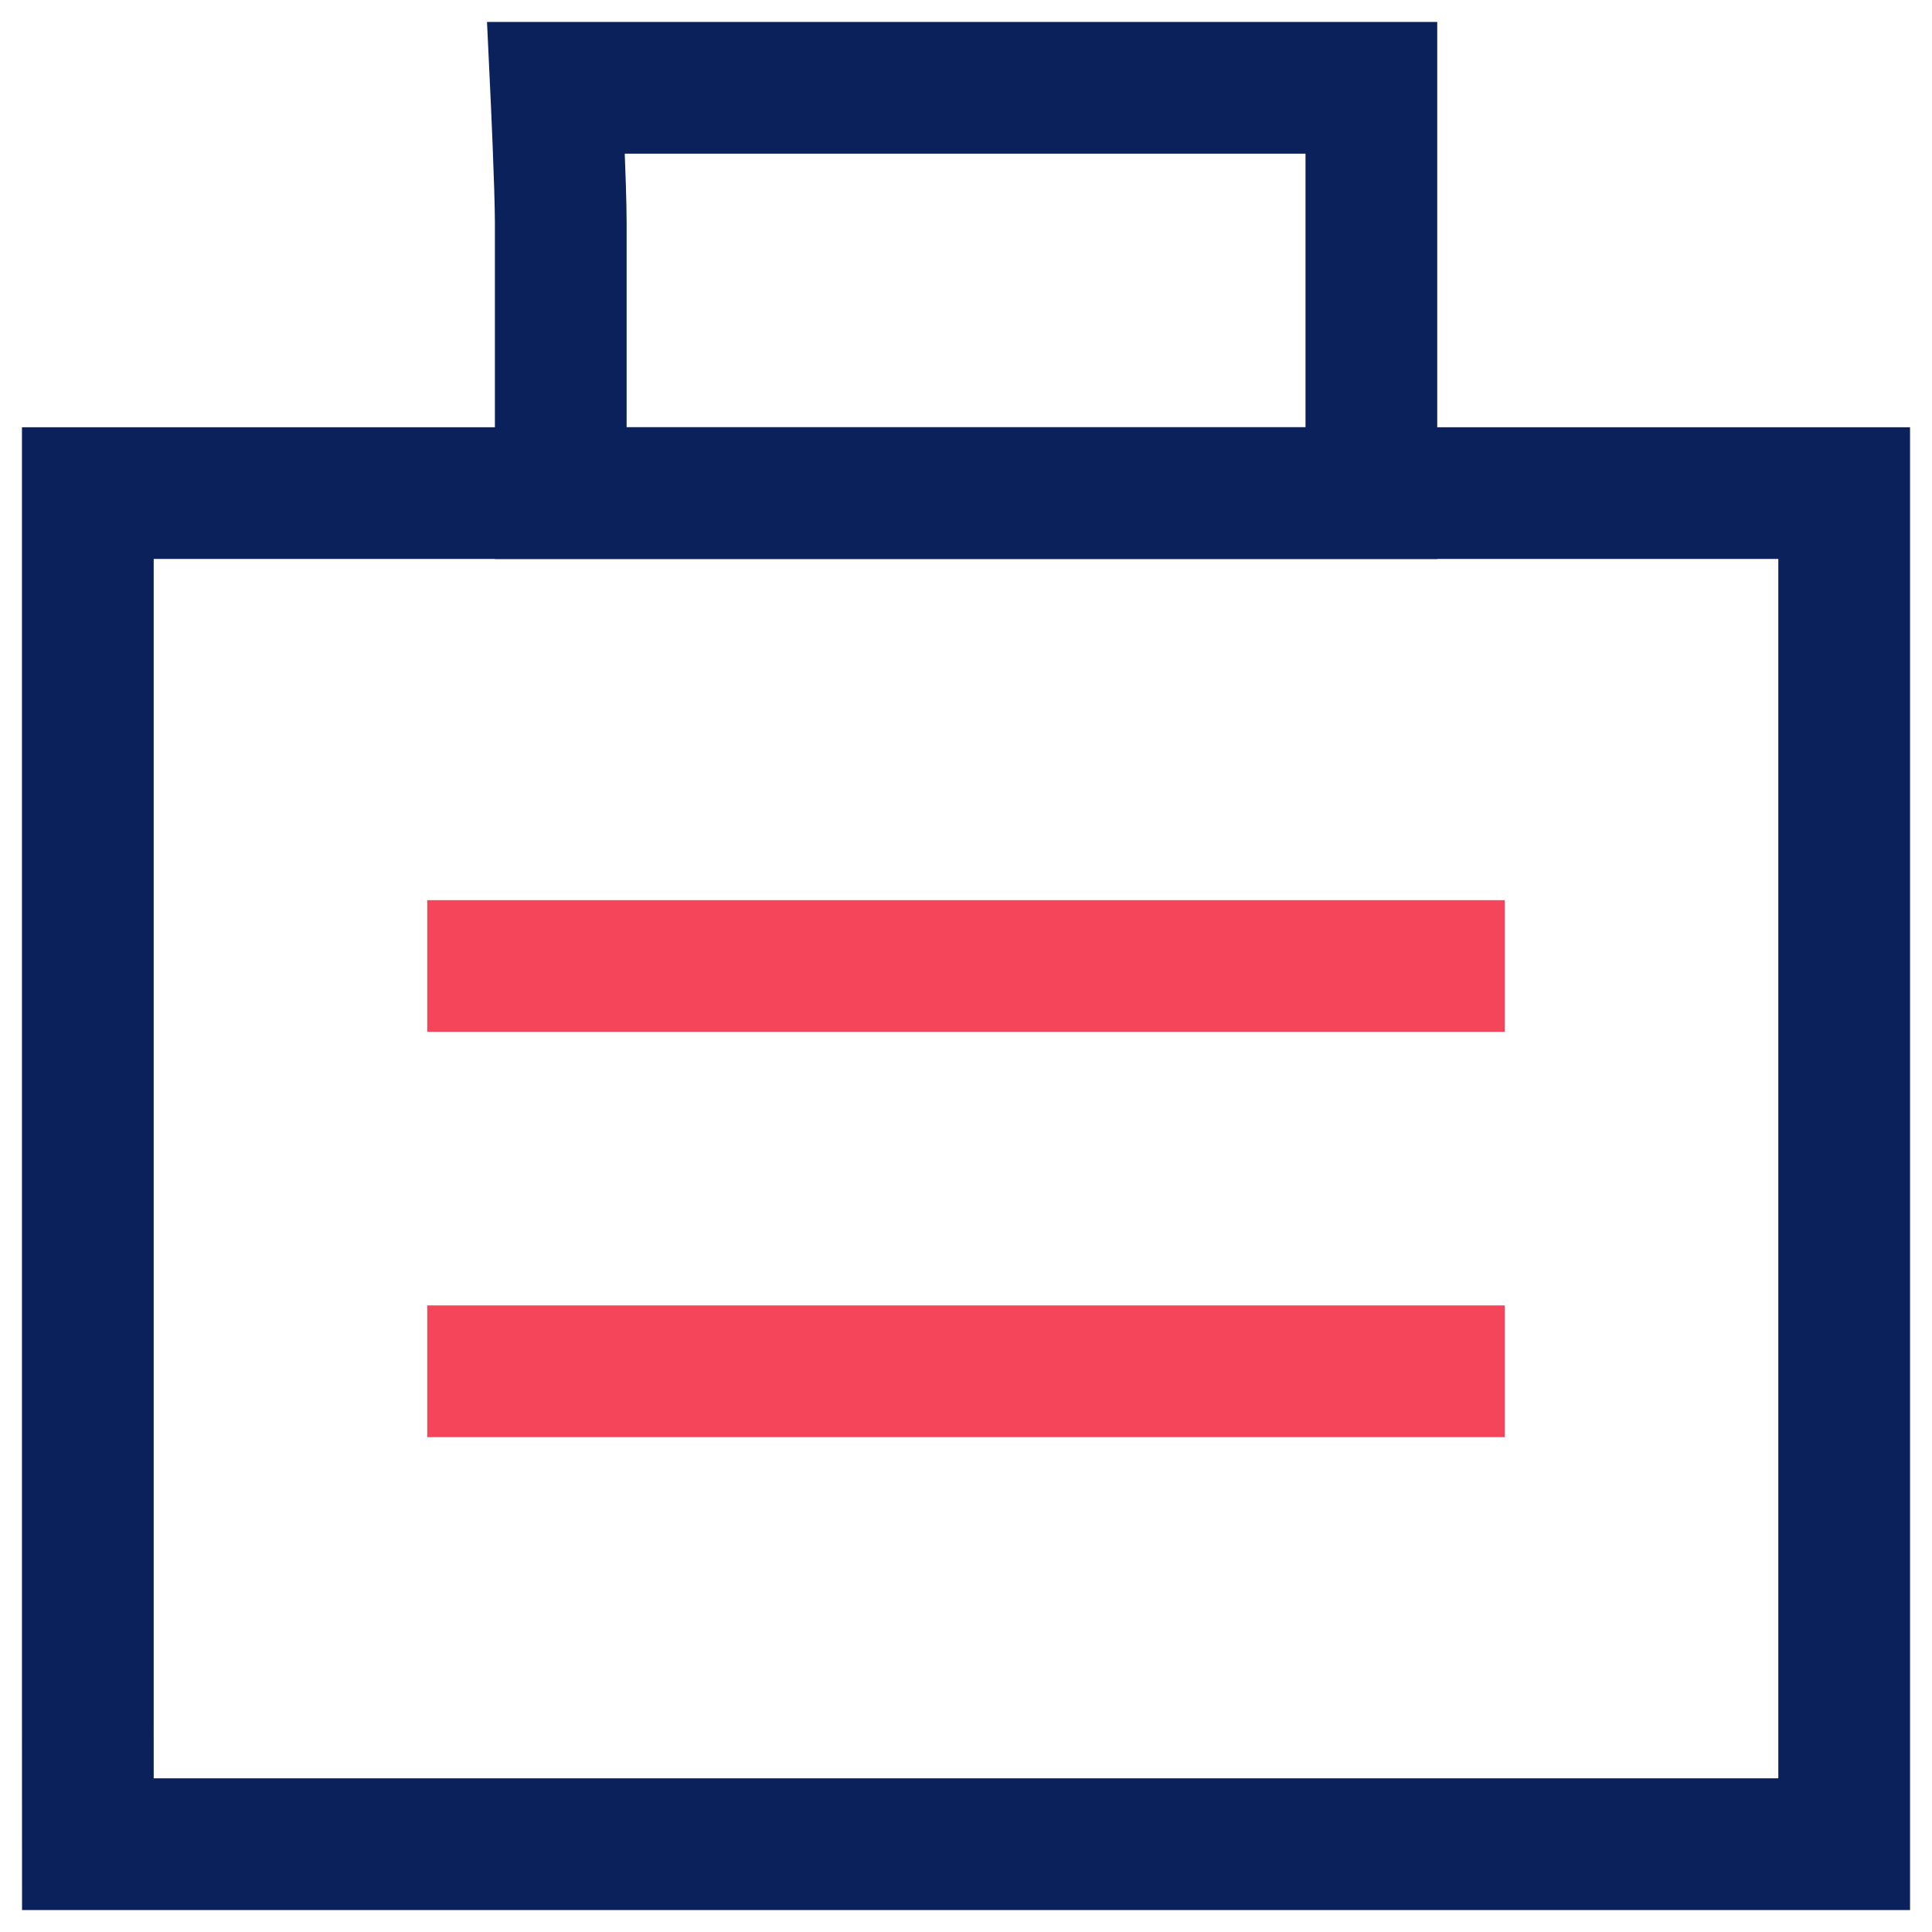
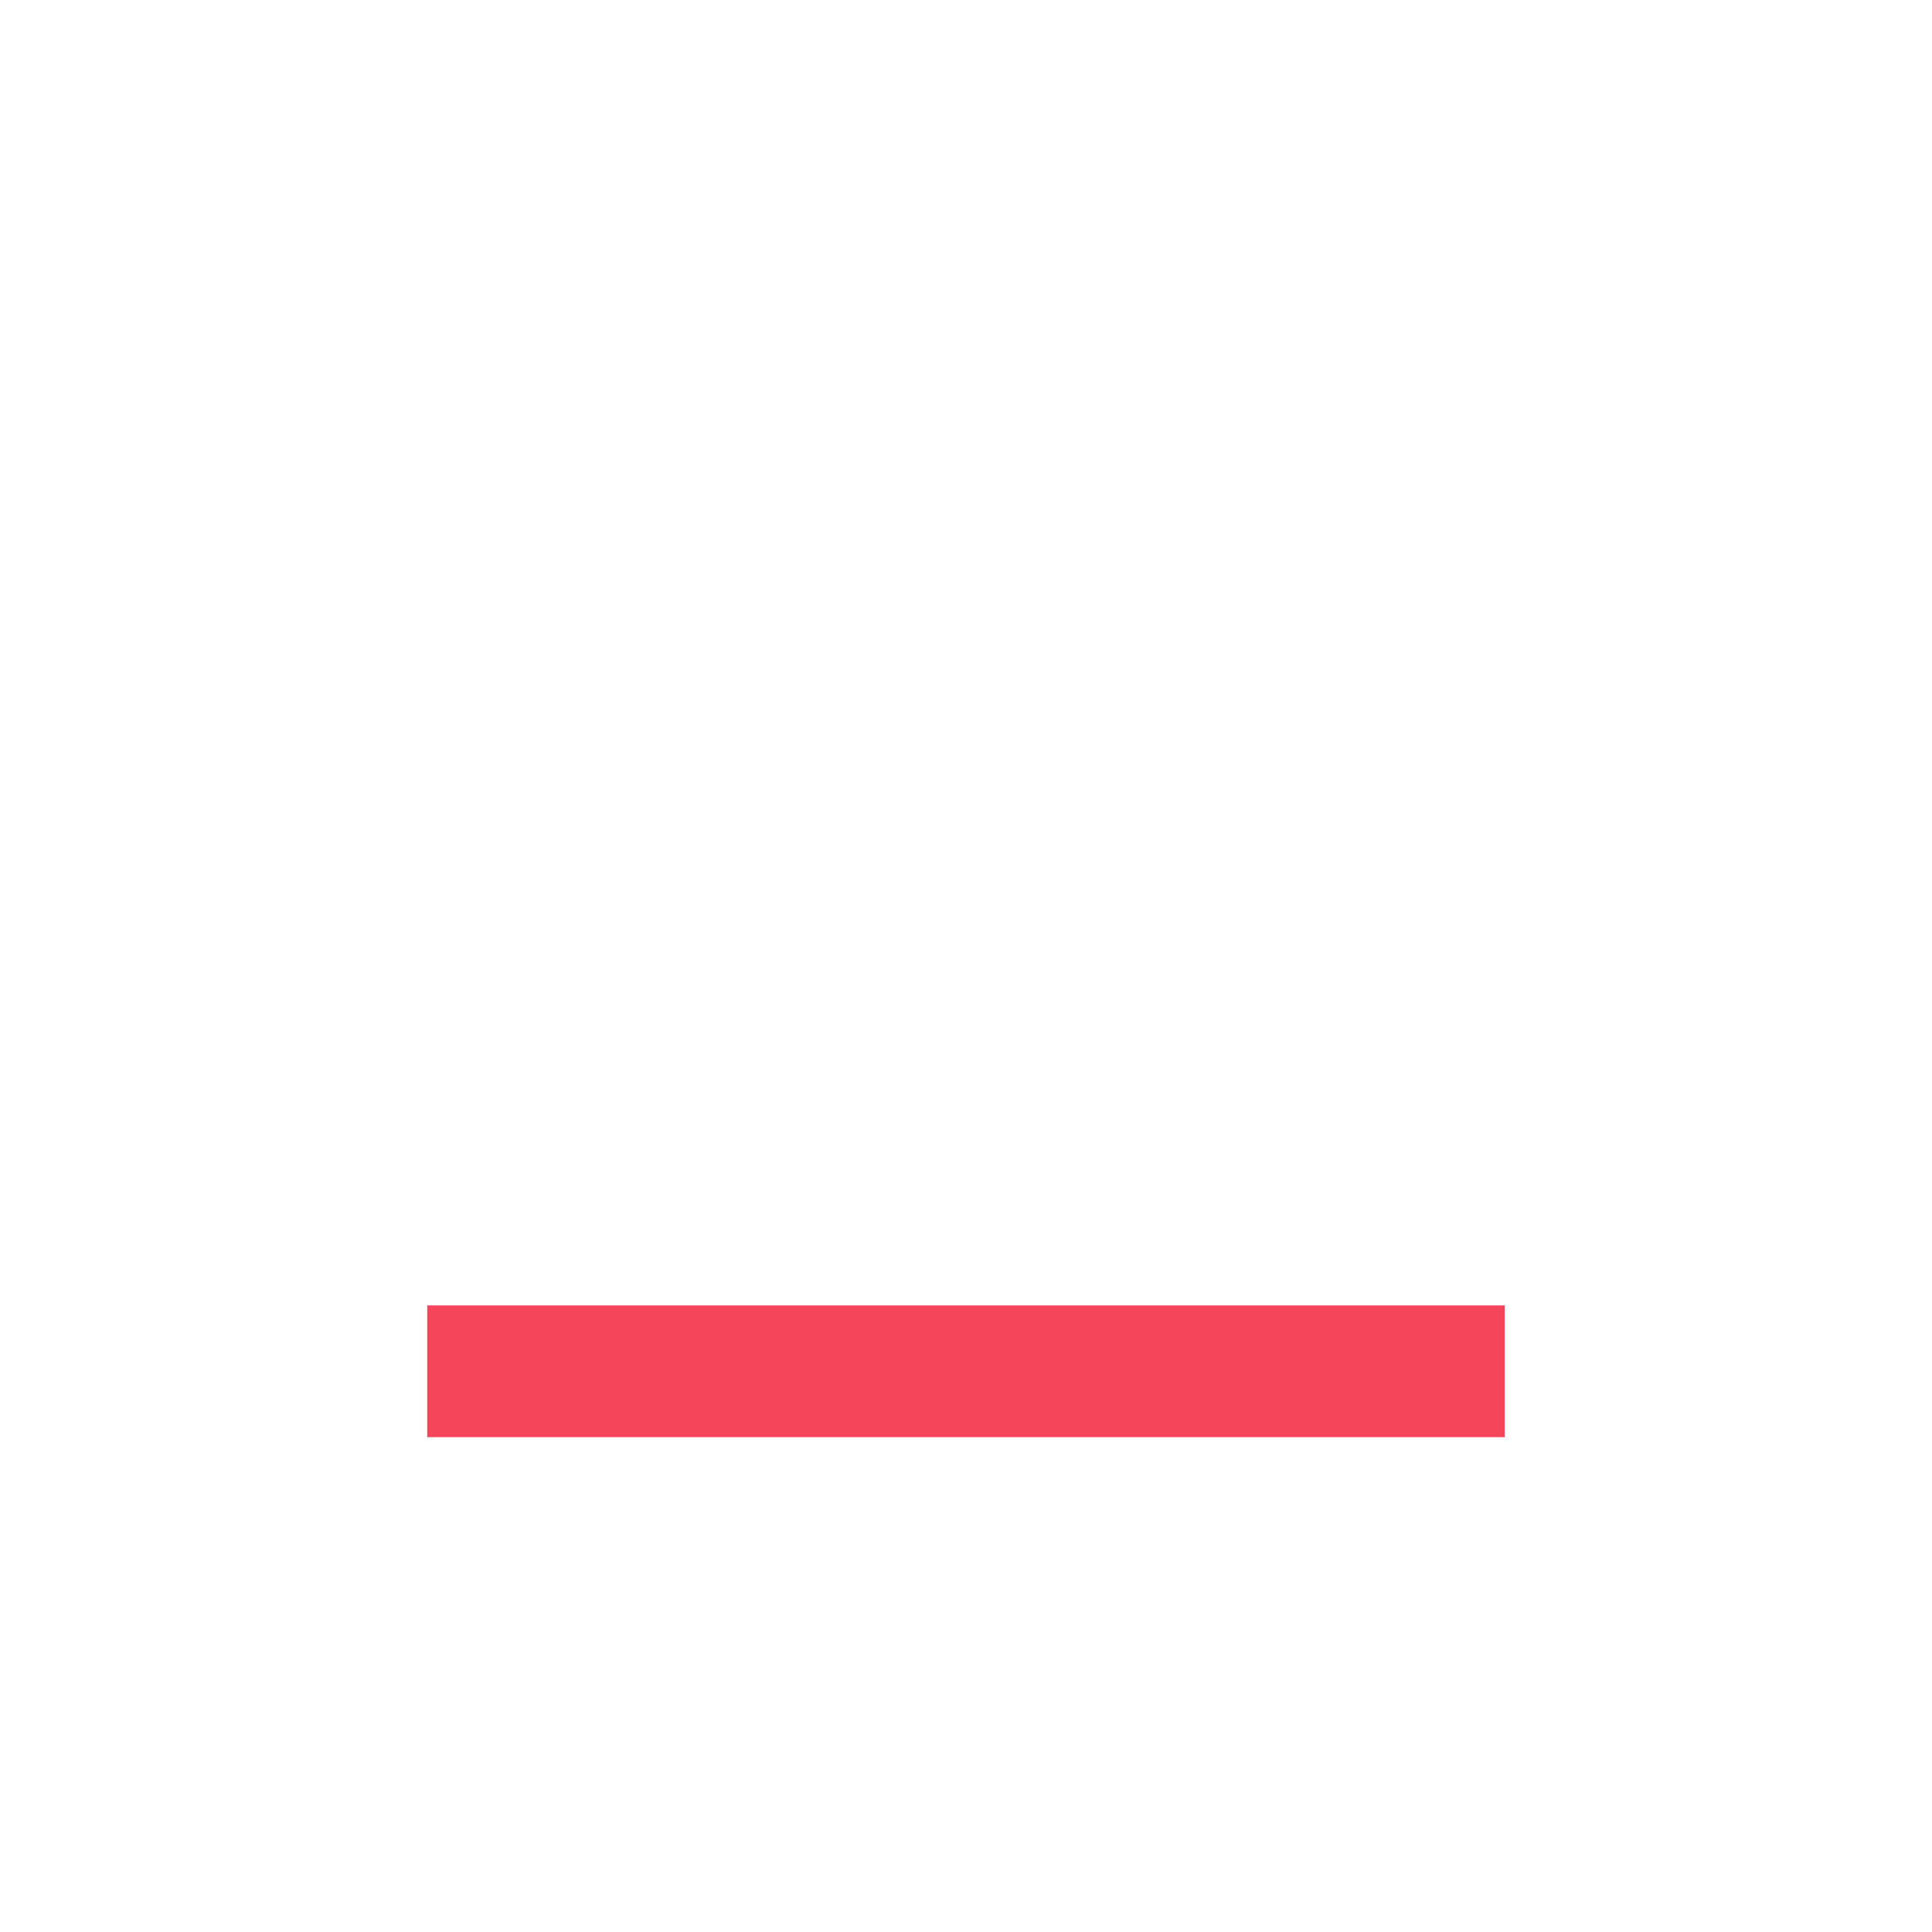
<svg xmlns="http://www.w3.org/2000/svg" width="44" height="44" viewBox="0 0 44 44" fill="none">
-   <path d="M42 11.23H2C2 11.23 2 12.608 2 14.307V38.923C2 40.622 2.001 42 2.001 42H42V38.923V14.307V11.23Z" stroke="#0A215B" stroke-width="3" stroke-linecap="round" />
-   <path d="M12.664 2L31.232 2V2.901C31.232 2.901 31.232 4.261 31.232 5.077V11.231H12.771V5.077C12.771 4.261 12.664 2 12.664 2Z" stroke="#0A215B" stroke-width="3" stroke-linecap="round" />
-   <path d="M11.23 22H32.769" stroke="#F4455A" stroke-width="3" stroke-linecap="square" stroke-linejoin="round" />
  <path d="M11.23 31.23H32.769" stroke="#F4455A" stroke-width="3" stroke-linecap="square" stroke-linejoin="round" />
</svg>